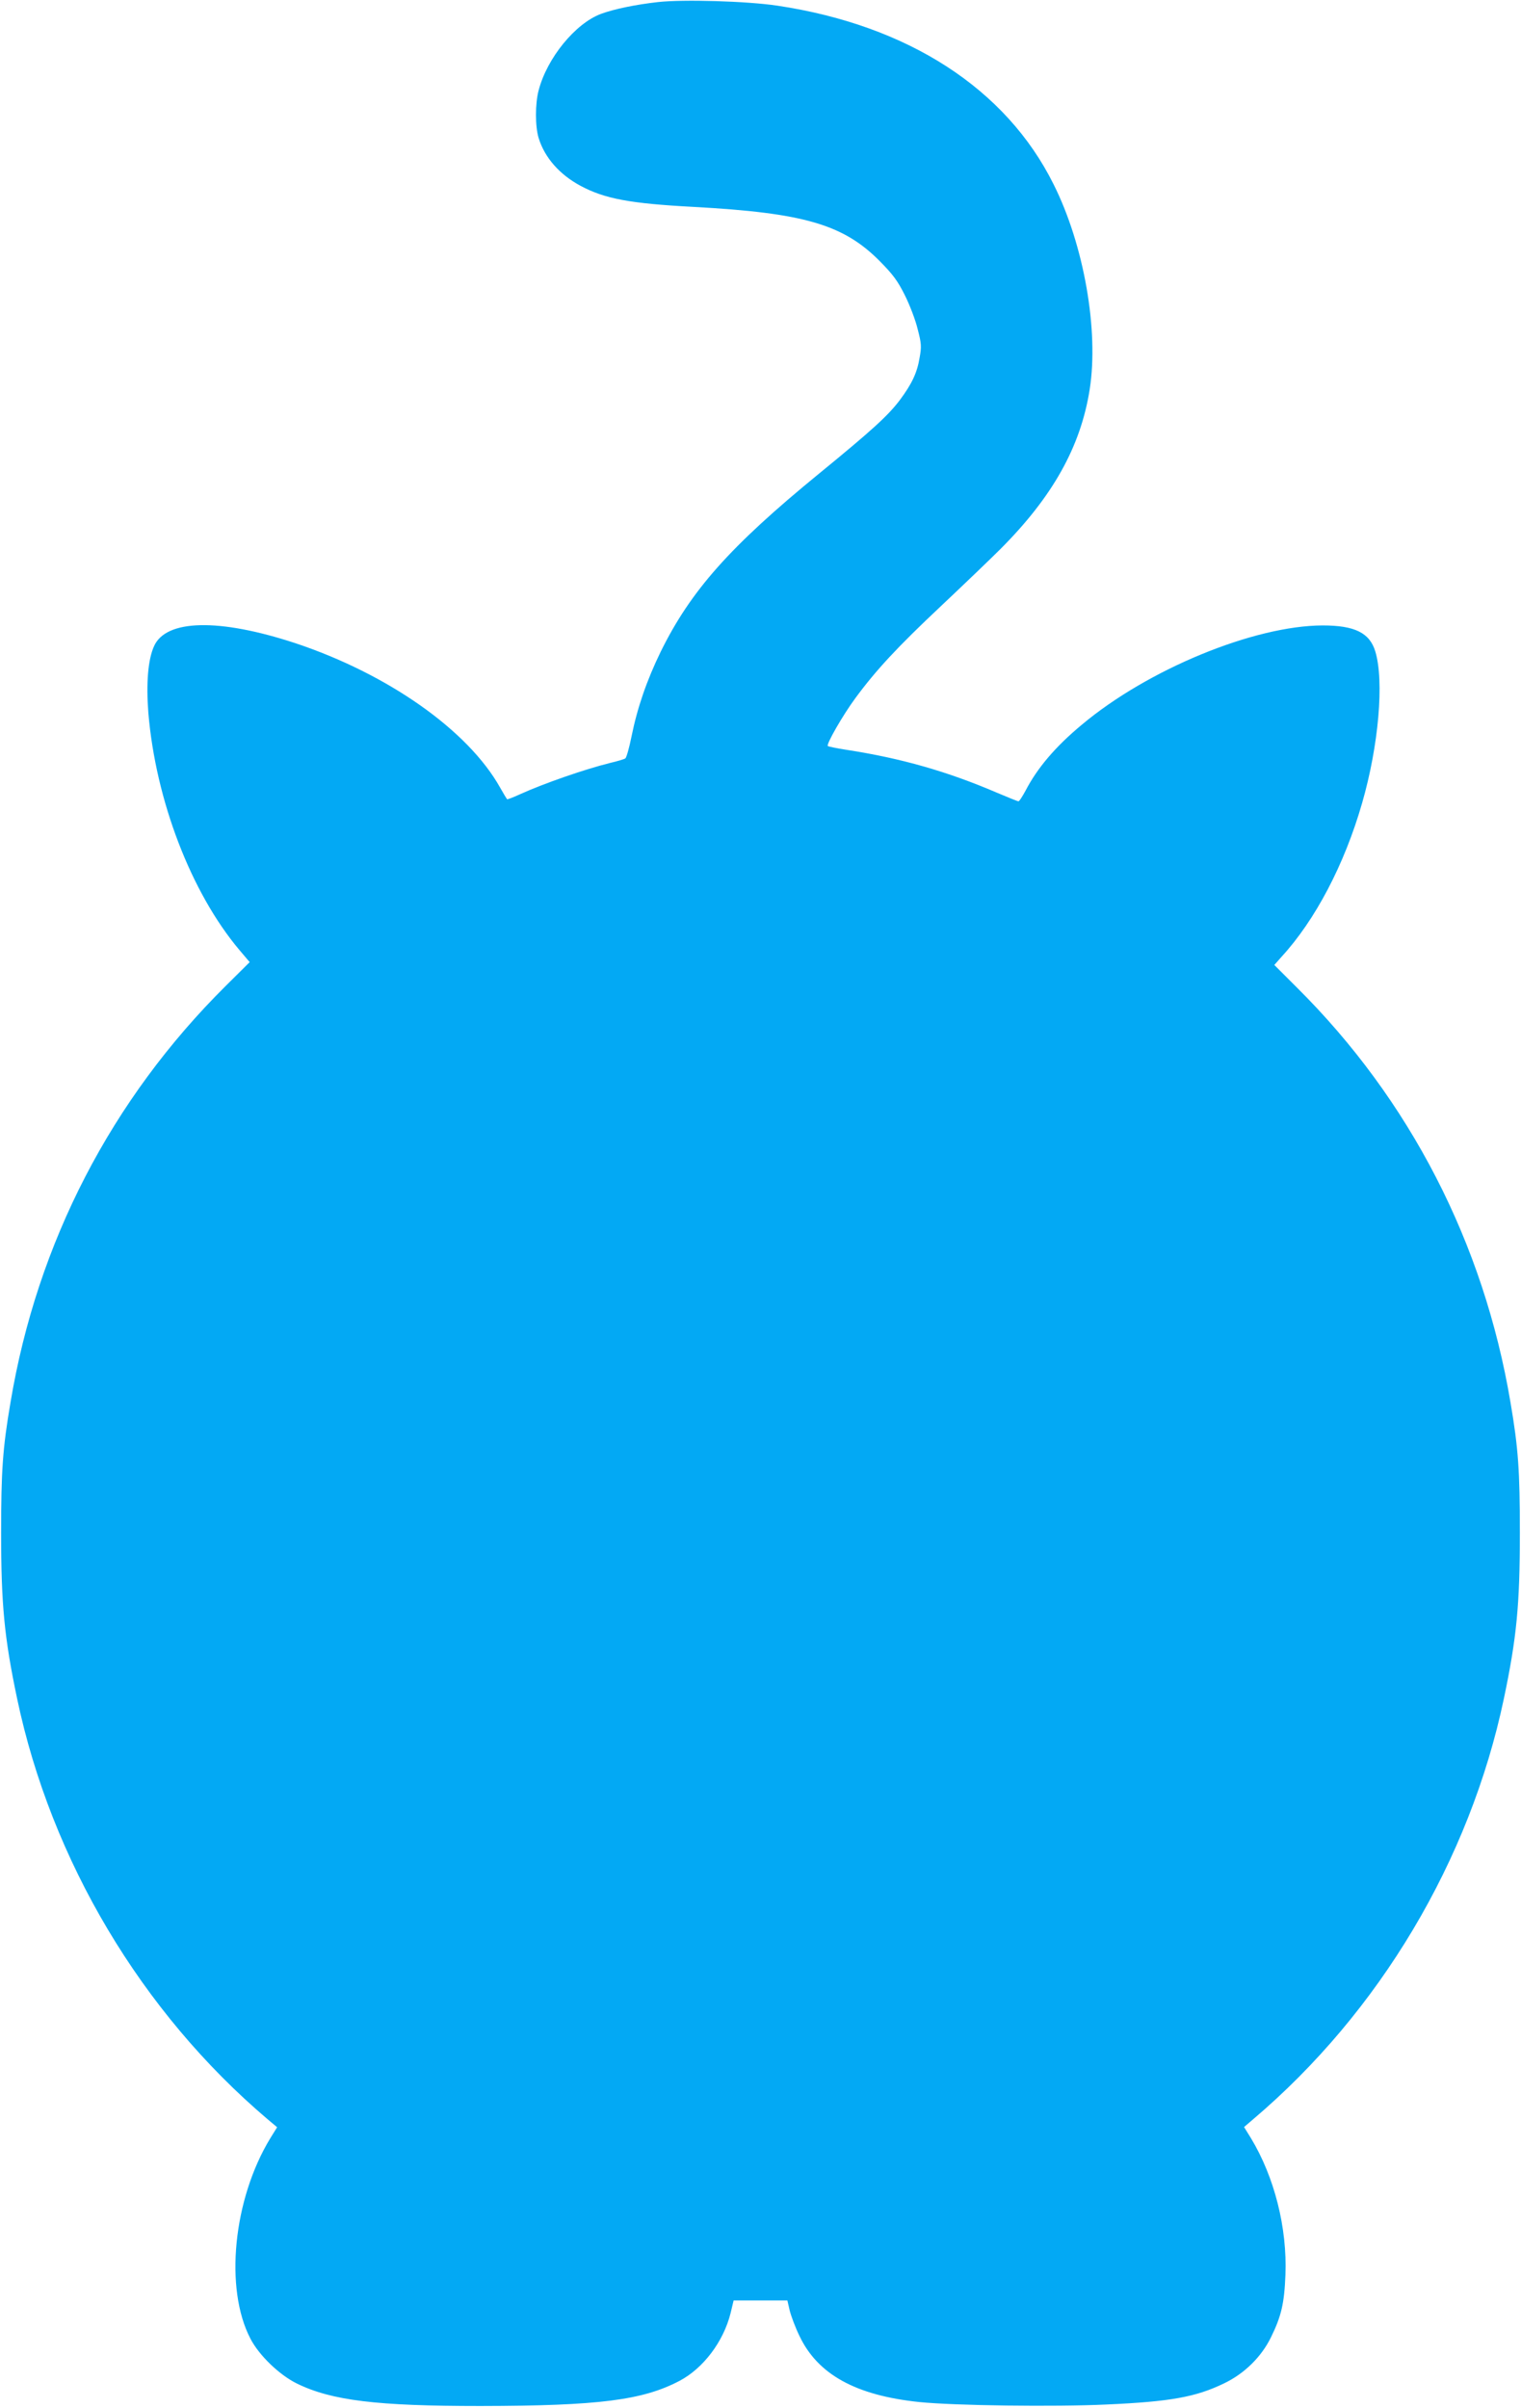
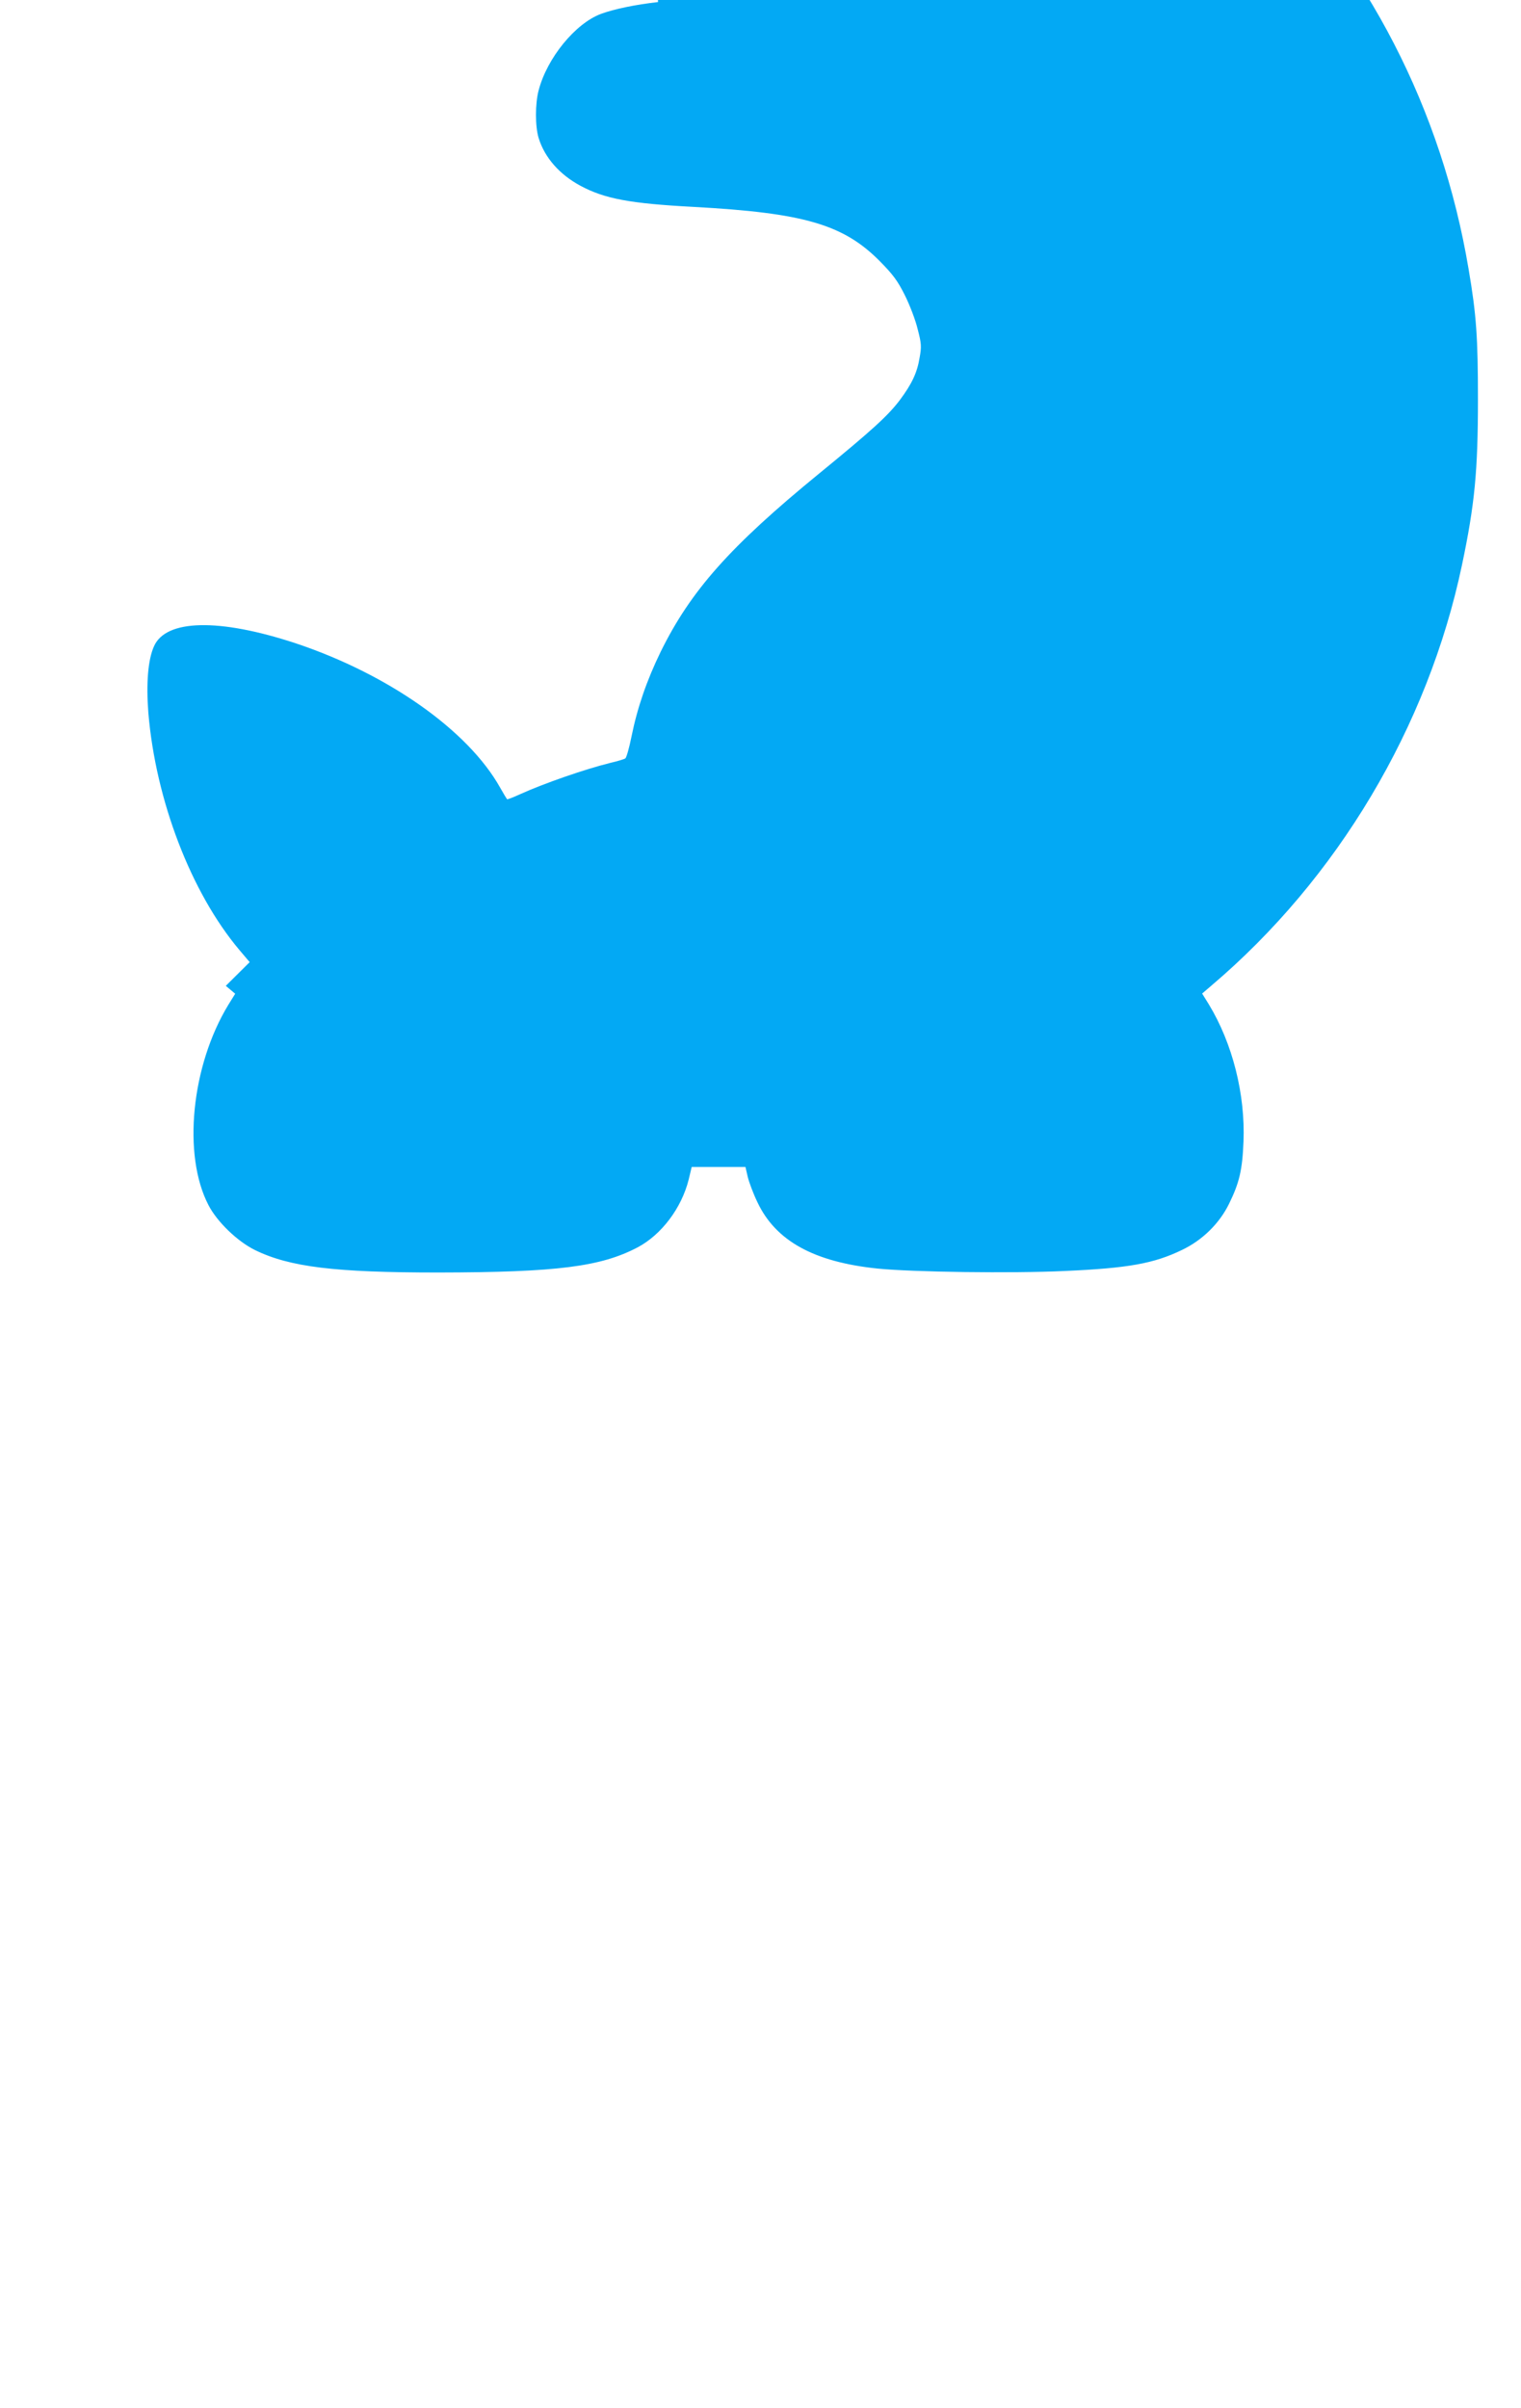
<svg xmlns="http://www.w3.org/2000/svg" version="1.0" width="809pt" height="1280pt" viewBox="0 0 809 1280" preserveAspectRatio="xMidYMid meet">
  <g transform="translate(0,1280) scale(0.1,-0.1)" fill="#03a9f4" stroke="none">
-     <path d="M3500 12789 c-117 -13 -234 -37 -304 -63 -136 -51 -286 -234 -331 -406 -19 -71 -19 -192 0 -254 32 -104 111 -194 223 -254 129 -69 263 -94 602 -112 586 -32 796 -93 990 -289 70 -71 94 -103 133 -181 26 -52 57 -133 68 -180 20 -76 21 -93 10 -153 -13 -79 -41 -138 -105 -224 -63 -83 -146 -159 -431 -392 -472 -386 -681 -621 -841 -946 -74 -152 -124 -297 -155 -450 -12 -60 -27 -113 -33 -117 -6 -4 -42 -15 -81 -24 -133 -33 -350 -108 -478 -166 -37 -17 -69 -29 -70 -27 -2 2 -19 30 -37 62 -171 305 -597 604 -1090 768 -405 133 -688 127 -751 -17 -32 -71 -42 -197 -30 -353 39 -465 227 -956 484 -1261 l55 -65 -127 -126 c-608 -603 -1003 -1364 -1145 -2214 -42 -245 -50 -366 -50 -695 0 -380 17 -557 85 -880 181 -860 661 -1667 1333 -2237 l50 -42 -36 -58 c-198 -325 -245 -800 -106 -1066 46 -89 154 -193 248 -239 185 -90 424 -119 975 -119 633 1 864 31 1060 134 126 67 233 208 271 360 l16 67 143 0 143 0 12 -52 c7 -29 30 -91 52 -136 97 -205 300 -317 638 -352 188 -19 718 -26 995 -13 341 15 476 40 625 112 109 52 199 141 250 245 55 112 71 180 77 331 10 251 -58 521 -184 729 l-36 58 49 42 c671 569 1152 1376 1333 2236 68 323 85 500 85 880 0 329 -8 450 -50 695 -142 845 -535 1609 -1137 2206 l-119 119 38 43 c180 196 335 491 429 818 88 305 118 648 70 806 -30 99 -110 138 -280 138 -365 -1 -929 -233 -1280 -527 -141 -117 -237 -230 -300 -351 -17 -31 -33 -57 -38 -57 -4 0 -56 21 -115 46 -261 112 -508 183 -801 228 -51 8 -95 17 -98 20 -9 9 79 163 147 255 109 148 222 270 455 489 121 114 263 250 315 302 279 279 428 545 476 850 49 313 -30 767 -192 1090 -253 509 -775 846 -1470 950 -161 24 -500 34 -634 19z" />
+     <path d="M3500 12789 c-117 -13 -234 -37 -304 -63 -136 -51 -286 -234 -331 -406 -19 -71 -19 -192 0 -254 32 -104 111 -194 223 -254 129 -69 263 -94 602 -112 586 -32 796 -93 990 -289 70 -71 94 -103 133 -181 26 -52 57 -133 68 -180 20 -76 21 -93 10 -153 -13 -79 -41 -138 -105 -224 -63 -83 -146 -159 -431 -392 -472 -386 -681 -621 -841 -946 -74 -152 -124 -297 -155 -450 -12 -60 -27 -113 -33 -117 -6 -4 -42 -15 -81 -24 -133 -33 -350 -108 -478 -166 -37 -17 -69 -29 -70 -27 -2 2 -19 30 -37 62 -171 305 -597 604 -1090 768 -405 133 -688 127 -751 -17 -32 -71 -42 -197 -30 -353 39 -465 227 -956 484 -1261 l55 -65 -127 -126 l50 -42 -36 -58 c-198 -325 -245 -800 -106 -1066 46 -89 154 -193 248 -239 185 -90 424 -119 975 -119 633 1 864 31 1060 134 126 67 233 208 271 360 l16 67 143 0 143 0 12 -52 c7 -29 30 -91 52 -136 97 -205 300 -317 638 -352 188 -19 718 -26 995 -13 341 15 476 40 625 112 109 52 199 141 250 245 55 112 71 180 77 331 10 251 -58 521 -184 729 l-36 58 49 42 c671 569 1152 1376 1333 2236 68 323 85 500 85 880 0 329 -8 450 -50 695 -142 845 -535 1609 -1137 2206 l-119 119 38 43 c180 196 335 491 429 818 88 305 118 648 70 806 -30 99 -110 138 -280 138 -365 -1 -929 -233 -1280 -527 -141 -117 -237 -230 -300 -351 -17 -31 -33 -57 -38 -57 -4 0 -56 21 -115 46 -261 112 -508 183 -801 228 -51 8 -95 17 -98 20 -9 9 79 163 147 255 109 148 222 270 455 489 121 114 263 250 315 302 279 279 428 545 476 850 49 313 -30 767 -192 1090 -253 509 -775 846 -1470 950 -161 24 -500 34 -634 19z" />
  </g>
</svg>